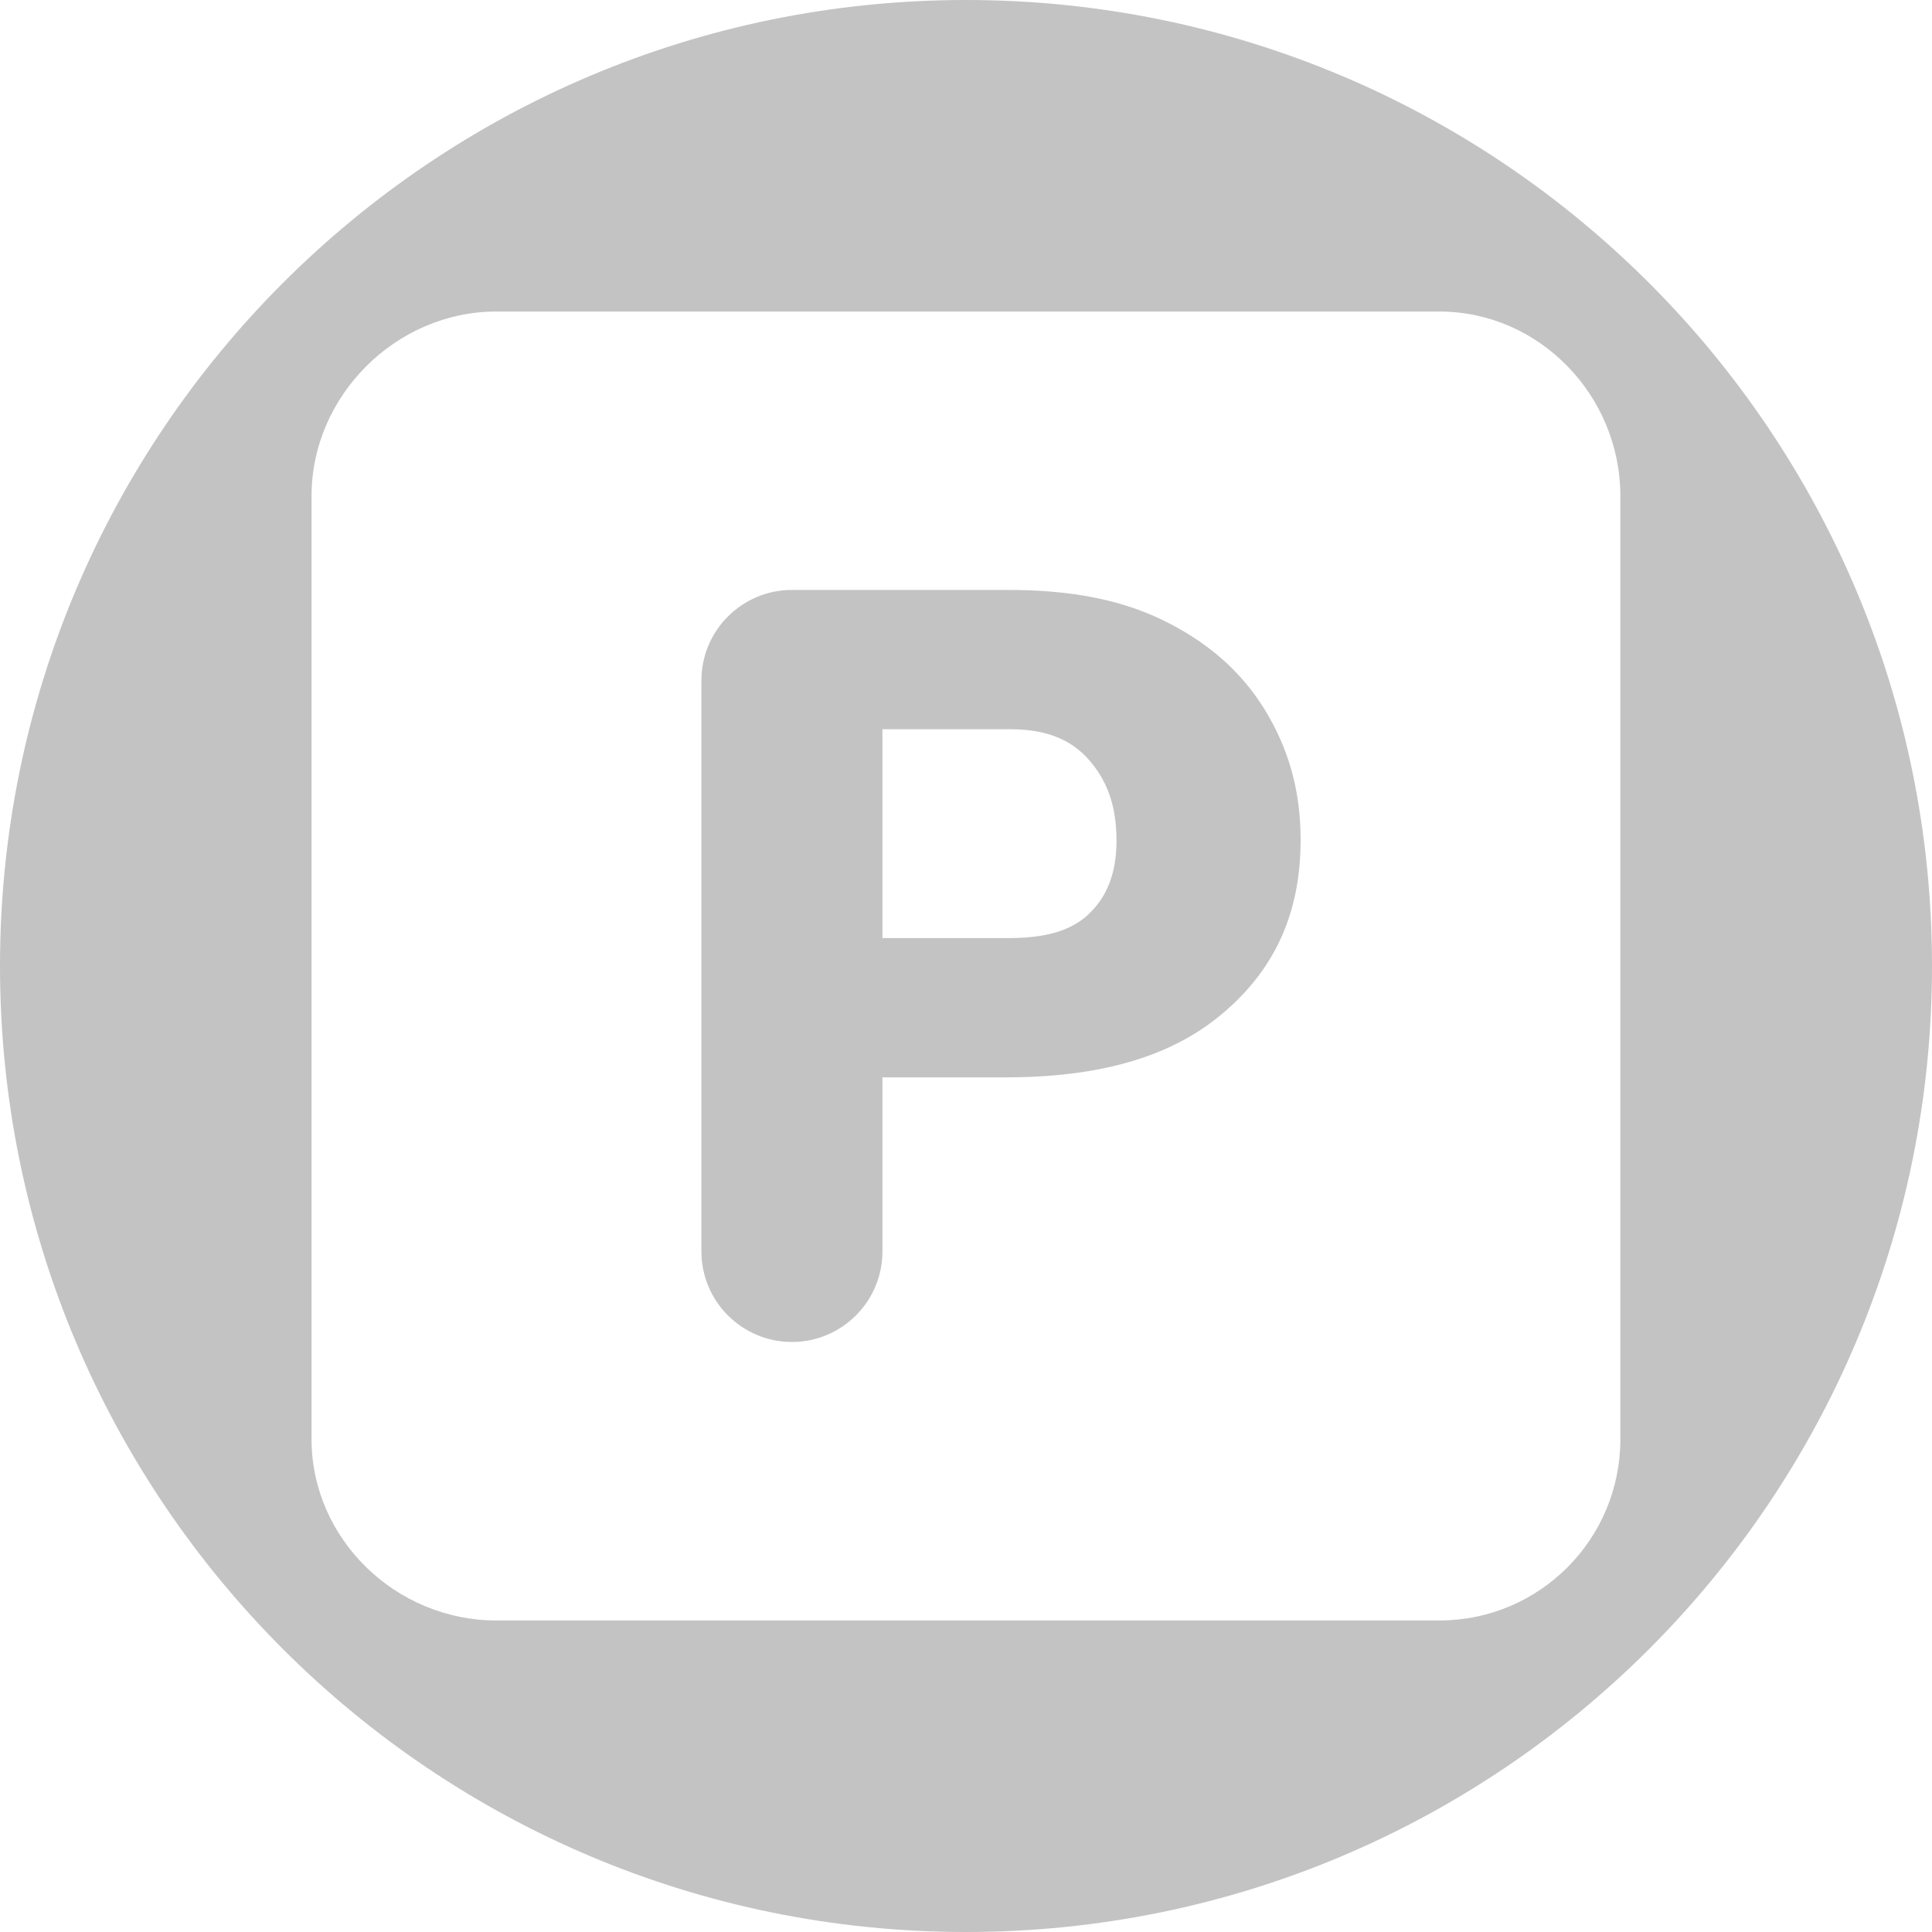
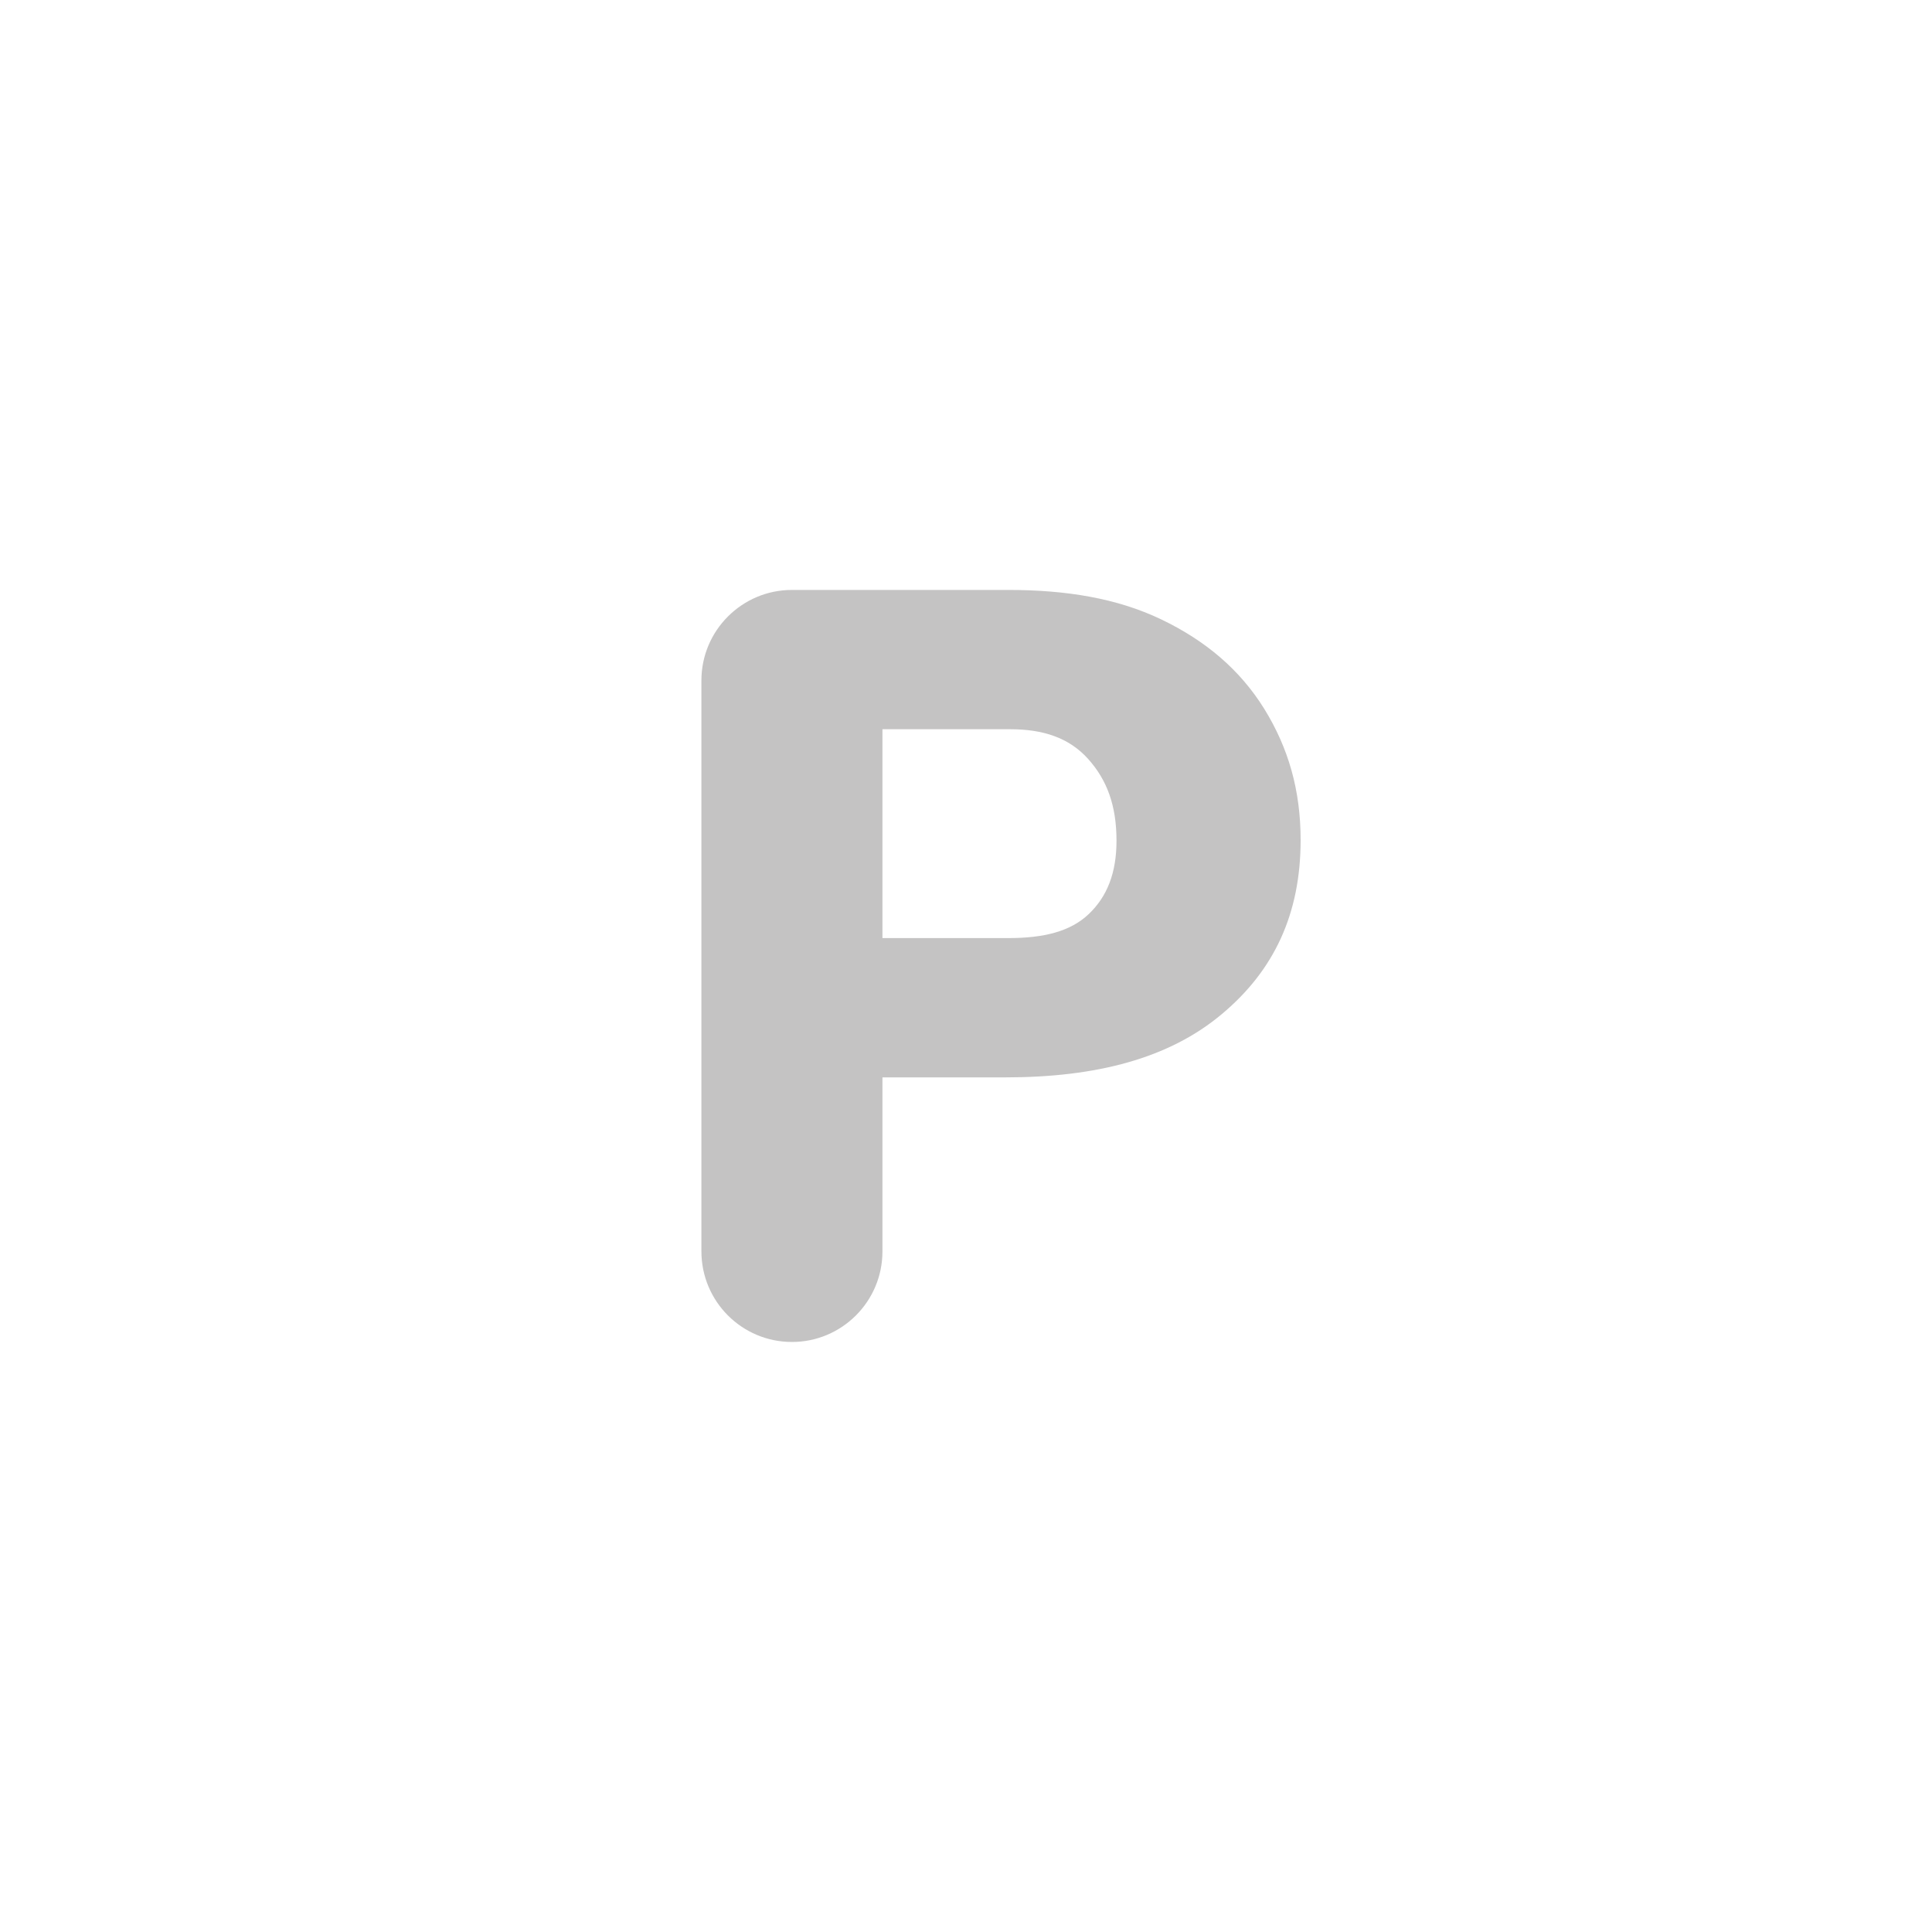
<svg xmlns="http://www.w3.org/2000/svg" version="1.1" id="Livello_1" x="0px" y="0px" viewBox="0 0 200 200" style="enable-background:new 0 0 200 200;" xml:space="preserve" fill="#c4c3c3">
  <style type="text/css">
	.st0{fill-rule:evenodd;clip-rule:evenodd;}
	.st1{fill:#E99A28;}
</style>
-   <path d="M100,200c55.23,0,100-44.77,100-100C200,44.77,155.23,0,100,0C44.77,0,0,44.77,0,100C0,155.23,44.77,200,100,200z   M32.25,51.34c0-10.37,8.75-19.09,19.12-19.09h97.63l0,0c10.37,0,18.74,8.72,18.74,19.09v97.64c0,10.37-8.37,18.77-18.74,18.77  H51.37c-10.37,0-19.12-8.41-19.12-18.78V51.34z" />
  <path d="M81.98,138.92c5.17,0,9.37-4.2,9.37-9.37v-18.02h12.7c9.5,0,16.98-1.98,22.42-6.54h0c5.45-4.55,8.17-10.42,8.17-18.03  c0-5.15-1.26-9.53-3.77-13.59c-2.52-4.05-6.07-7.05-10.66-9.25c-4.59-2.2-9.87-3.05-15.83-3.05H81.98c-5.17,0-9.37,4.2-9.37,9.37  v59.1C72.61,134.73,76.81,138.92,81.98,138.92z M91.35,75.49h13.24v0c3.39,0,6.07,0.88,8.04,3.06c1.96,2.18,2.95,4.83,2.95,8.48  c0,3.32-0.96,5.77-2.87,7.59c-1.91,1.82-4.68,2.49-8.33,2.49H91.35V75.49z" />
</svg>